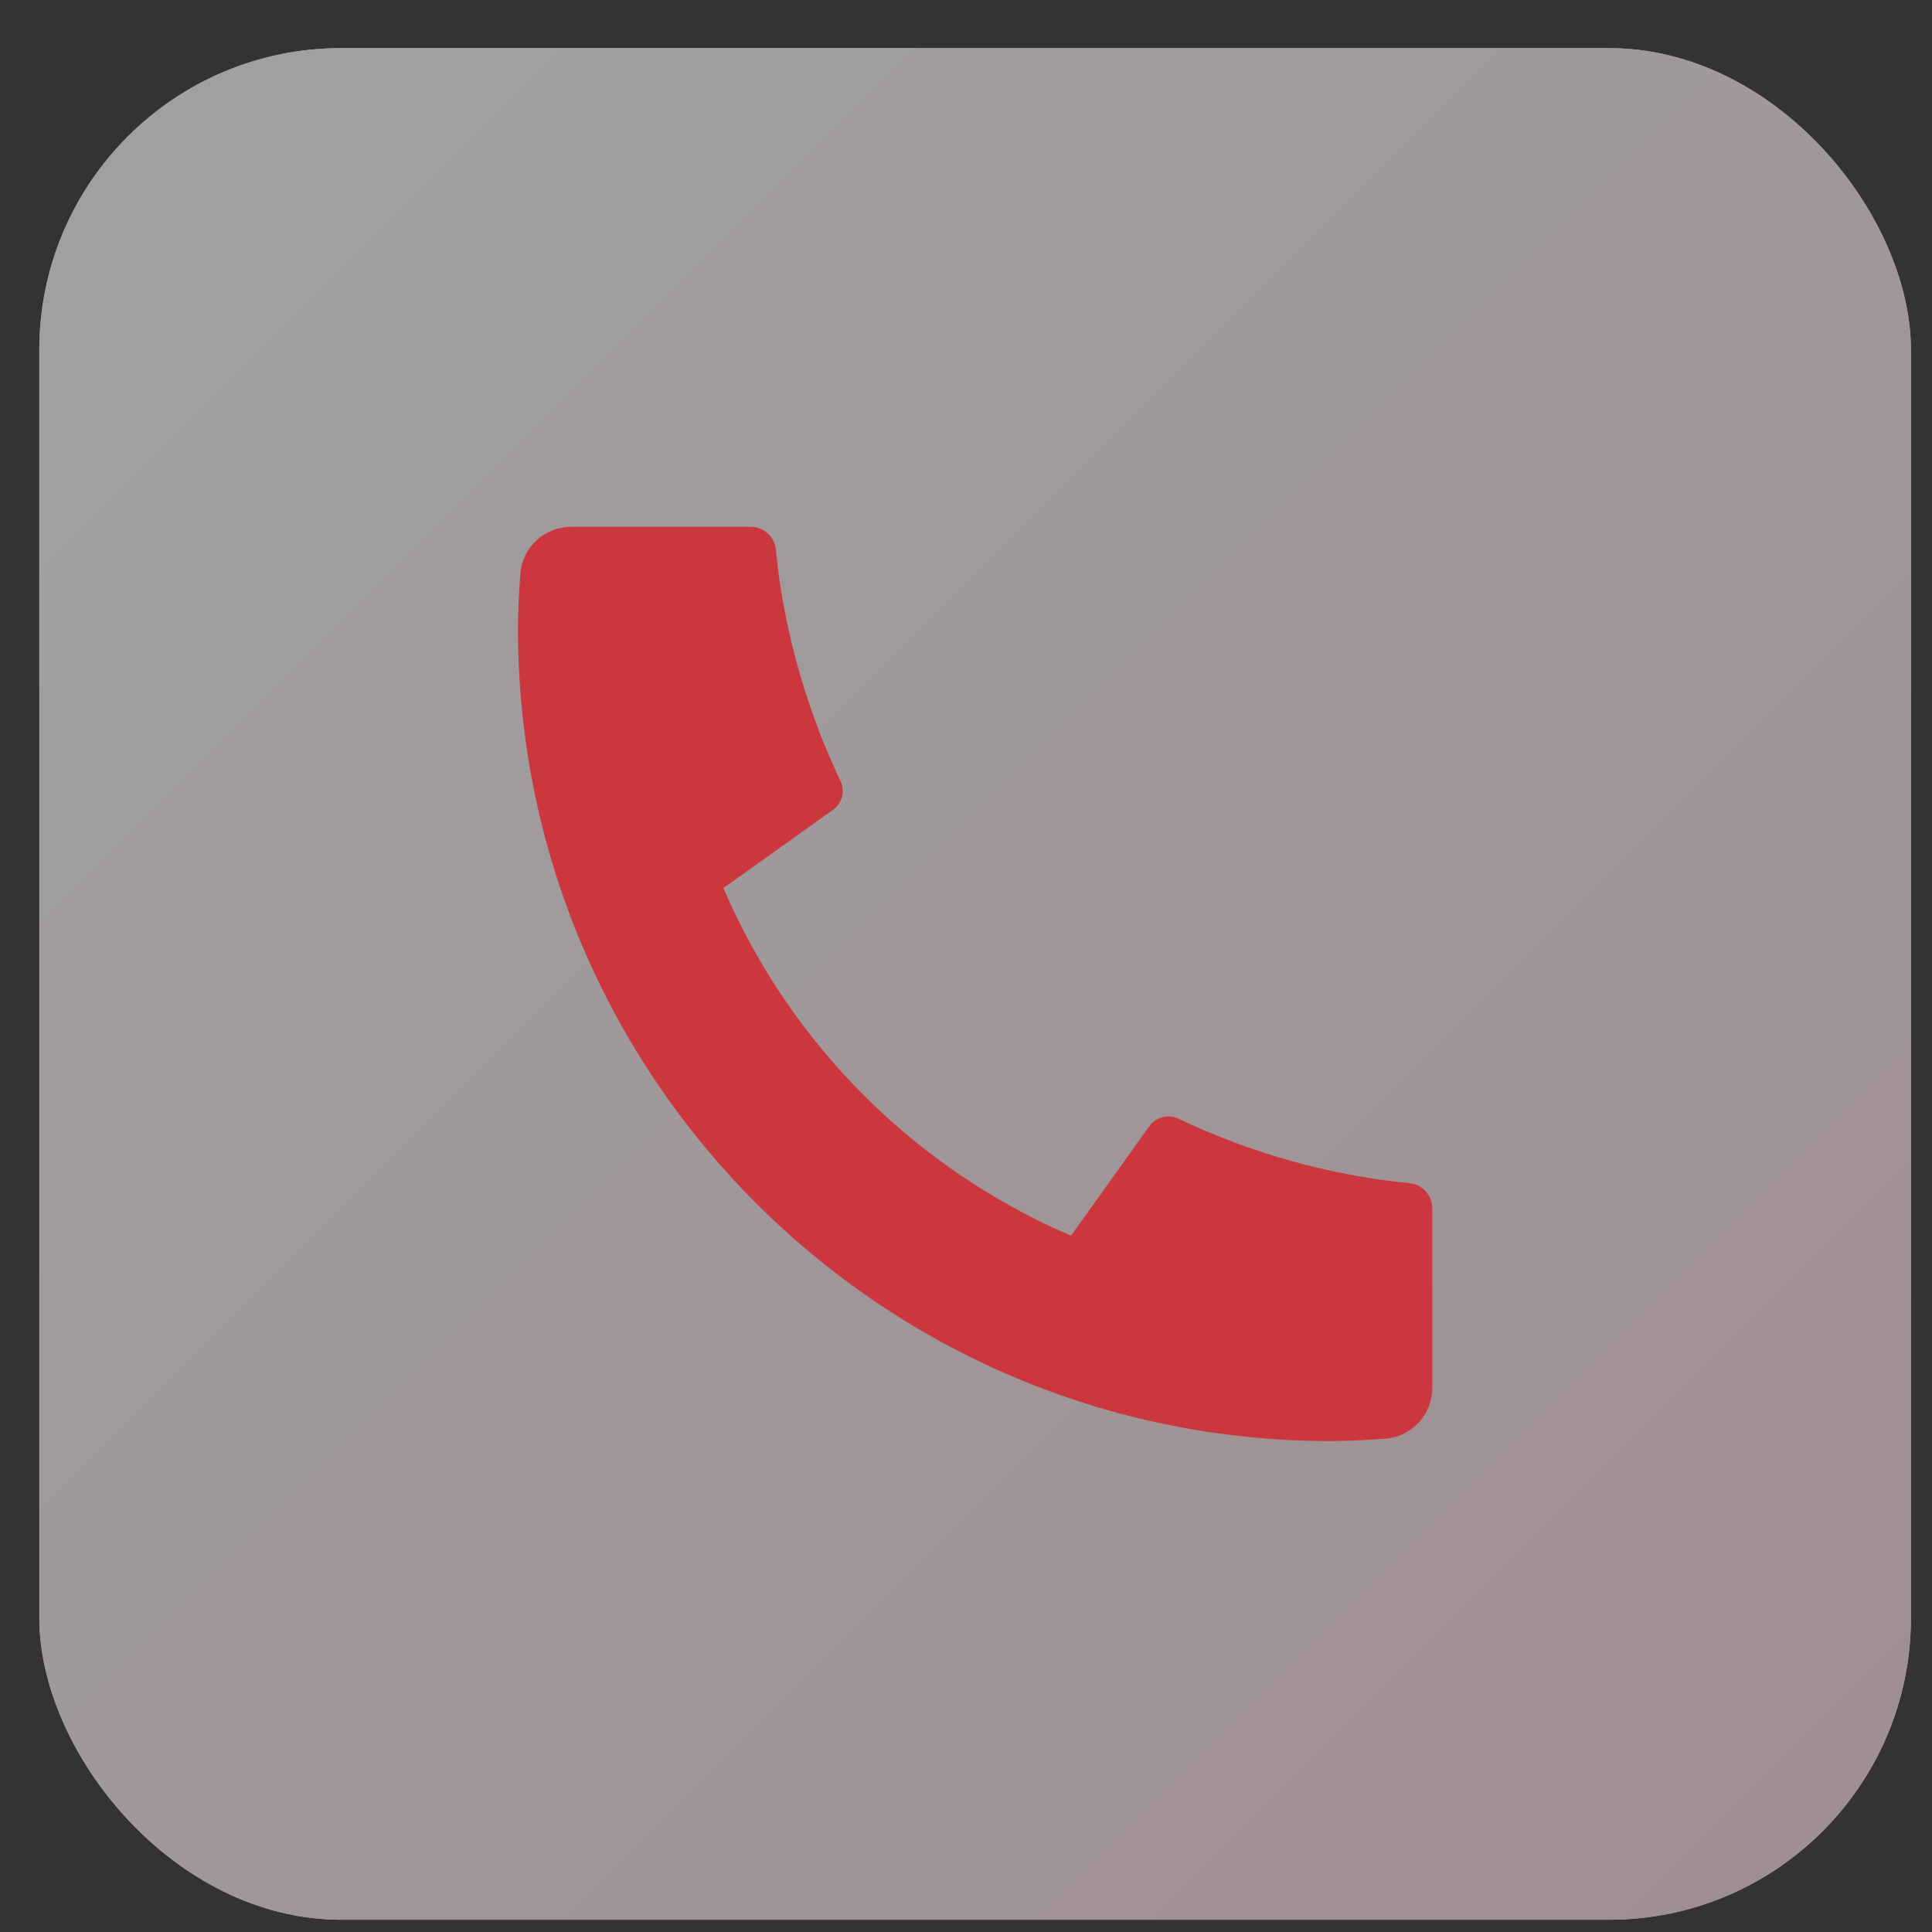
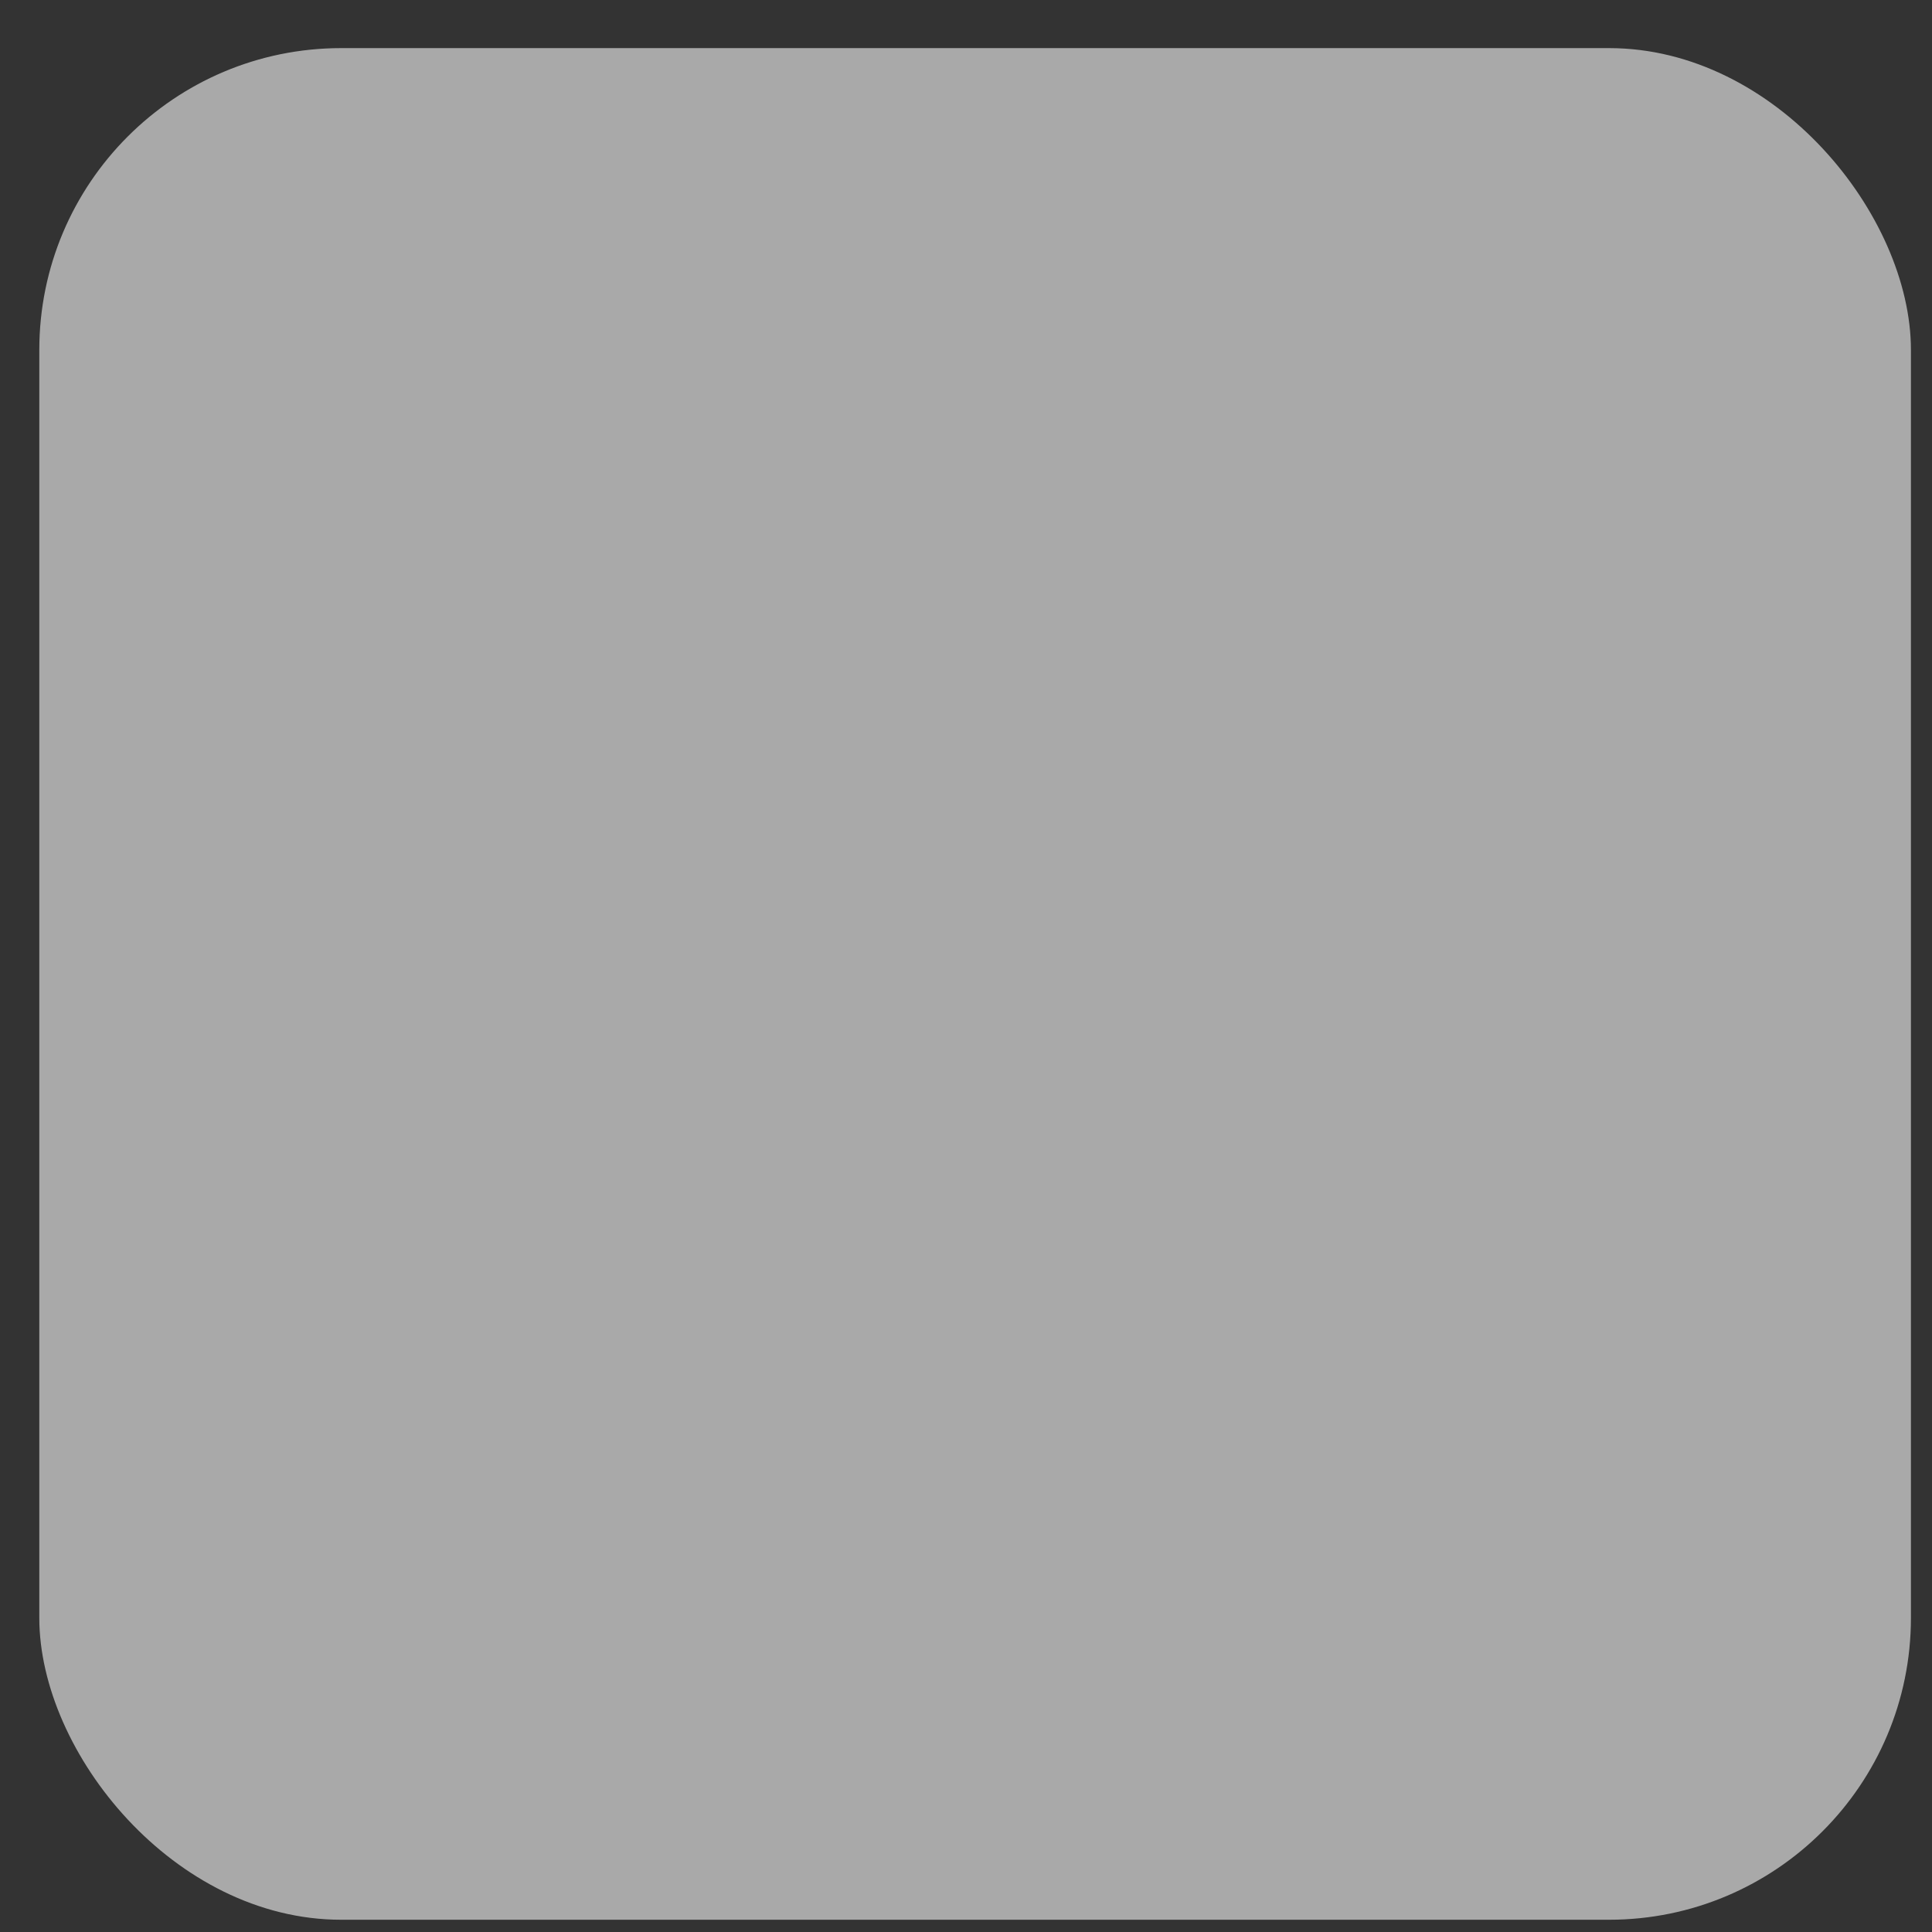
<svg xmlns="http://www.w3.org/2000/svg" width="32" height="32" viewBox="0 0 32 32" fill="none">
  <rect x="0" y="0" width="32" height="32" fill="#333333" stroke="none" />
  <g opacity="0.6">
    <rect x="0.651" y="0.797" width="31" height="31" rx="5" fill="#F9F9F9" />
-     <rect x="0.651" y="0.797" width="31" height="31" rx="5" fill="url(#paint0_linear_1_254)" />
  </g>
-   <path d="M23.722 20.016V22.991C23.722 23.203 23.642 23.409 23.497 23.564C23.351 23.72 23.152 23.815 22.94 23.83C22.572 23.855 22.272 23.869 22.04 23.869C14.605 23.869 8.579 17.843 8.579 10.408C8.579 10.176 8.592 9.876 8.618 9.508C8.633 9.296 8.728 9.097 8.884 8.952C9.04 8.806 9.245 8.726 9.458 8.726H12.432C12.537 8.726 12.637 8.764 12.715 8.834C12.792 8.904 12.841 9.001 12.851 9.104C12.871 9.298 12.888 9.452 12.905 9.569C13.072 10.736 13.415 11.87 13.921 12.935C14.001 13.103 13.949 13.304 13.798 13.412L11.982 14.709C13.092 17.295 15.154 19.357 17.74 20.467L19.036 18.654C19.088 18.581 19.166 18.527 19.254 18.505C19.342 18.482 19.435 18.49 19.518 18.529C20.582 19.035 21.716 19.377 22.883 19.543C23 19.56 23.154 19.577 23.345 19.597C23.449 19.607 23.545 19.656 23.615 19.733C23.685 19.811 23.723 19.912 23.722 20.016Z" fill="#CC363D" />
  <defs>
    <linearGradient id="paint0_linear_1_254" x1="0.651" y1="0.797" x2="31.651" y2="31.797" gradientUnits="userSpaceOnUse">
      <stop stop-color="#EBEBEB" />
      <stop offset="1" stop-color="#E8CBD4" />
    </linearGradient>
  </defs>
</svg>